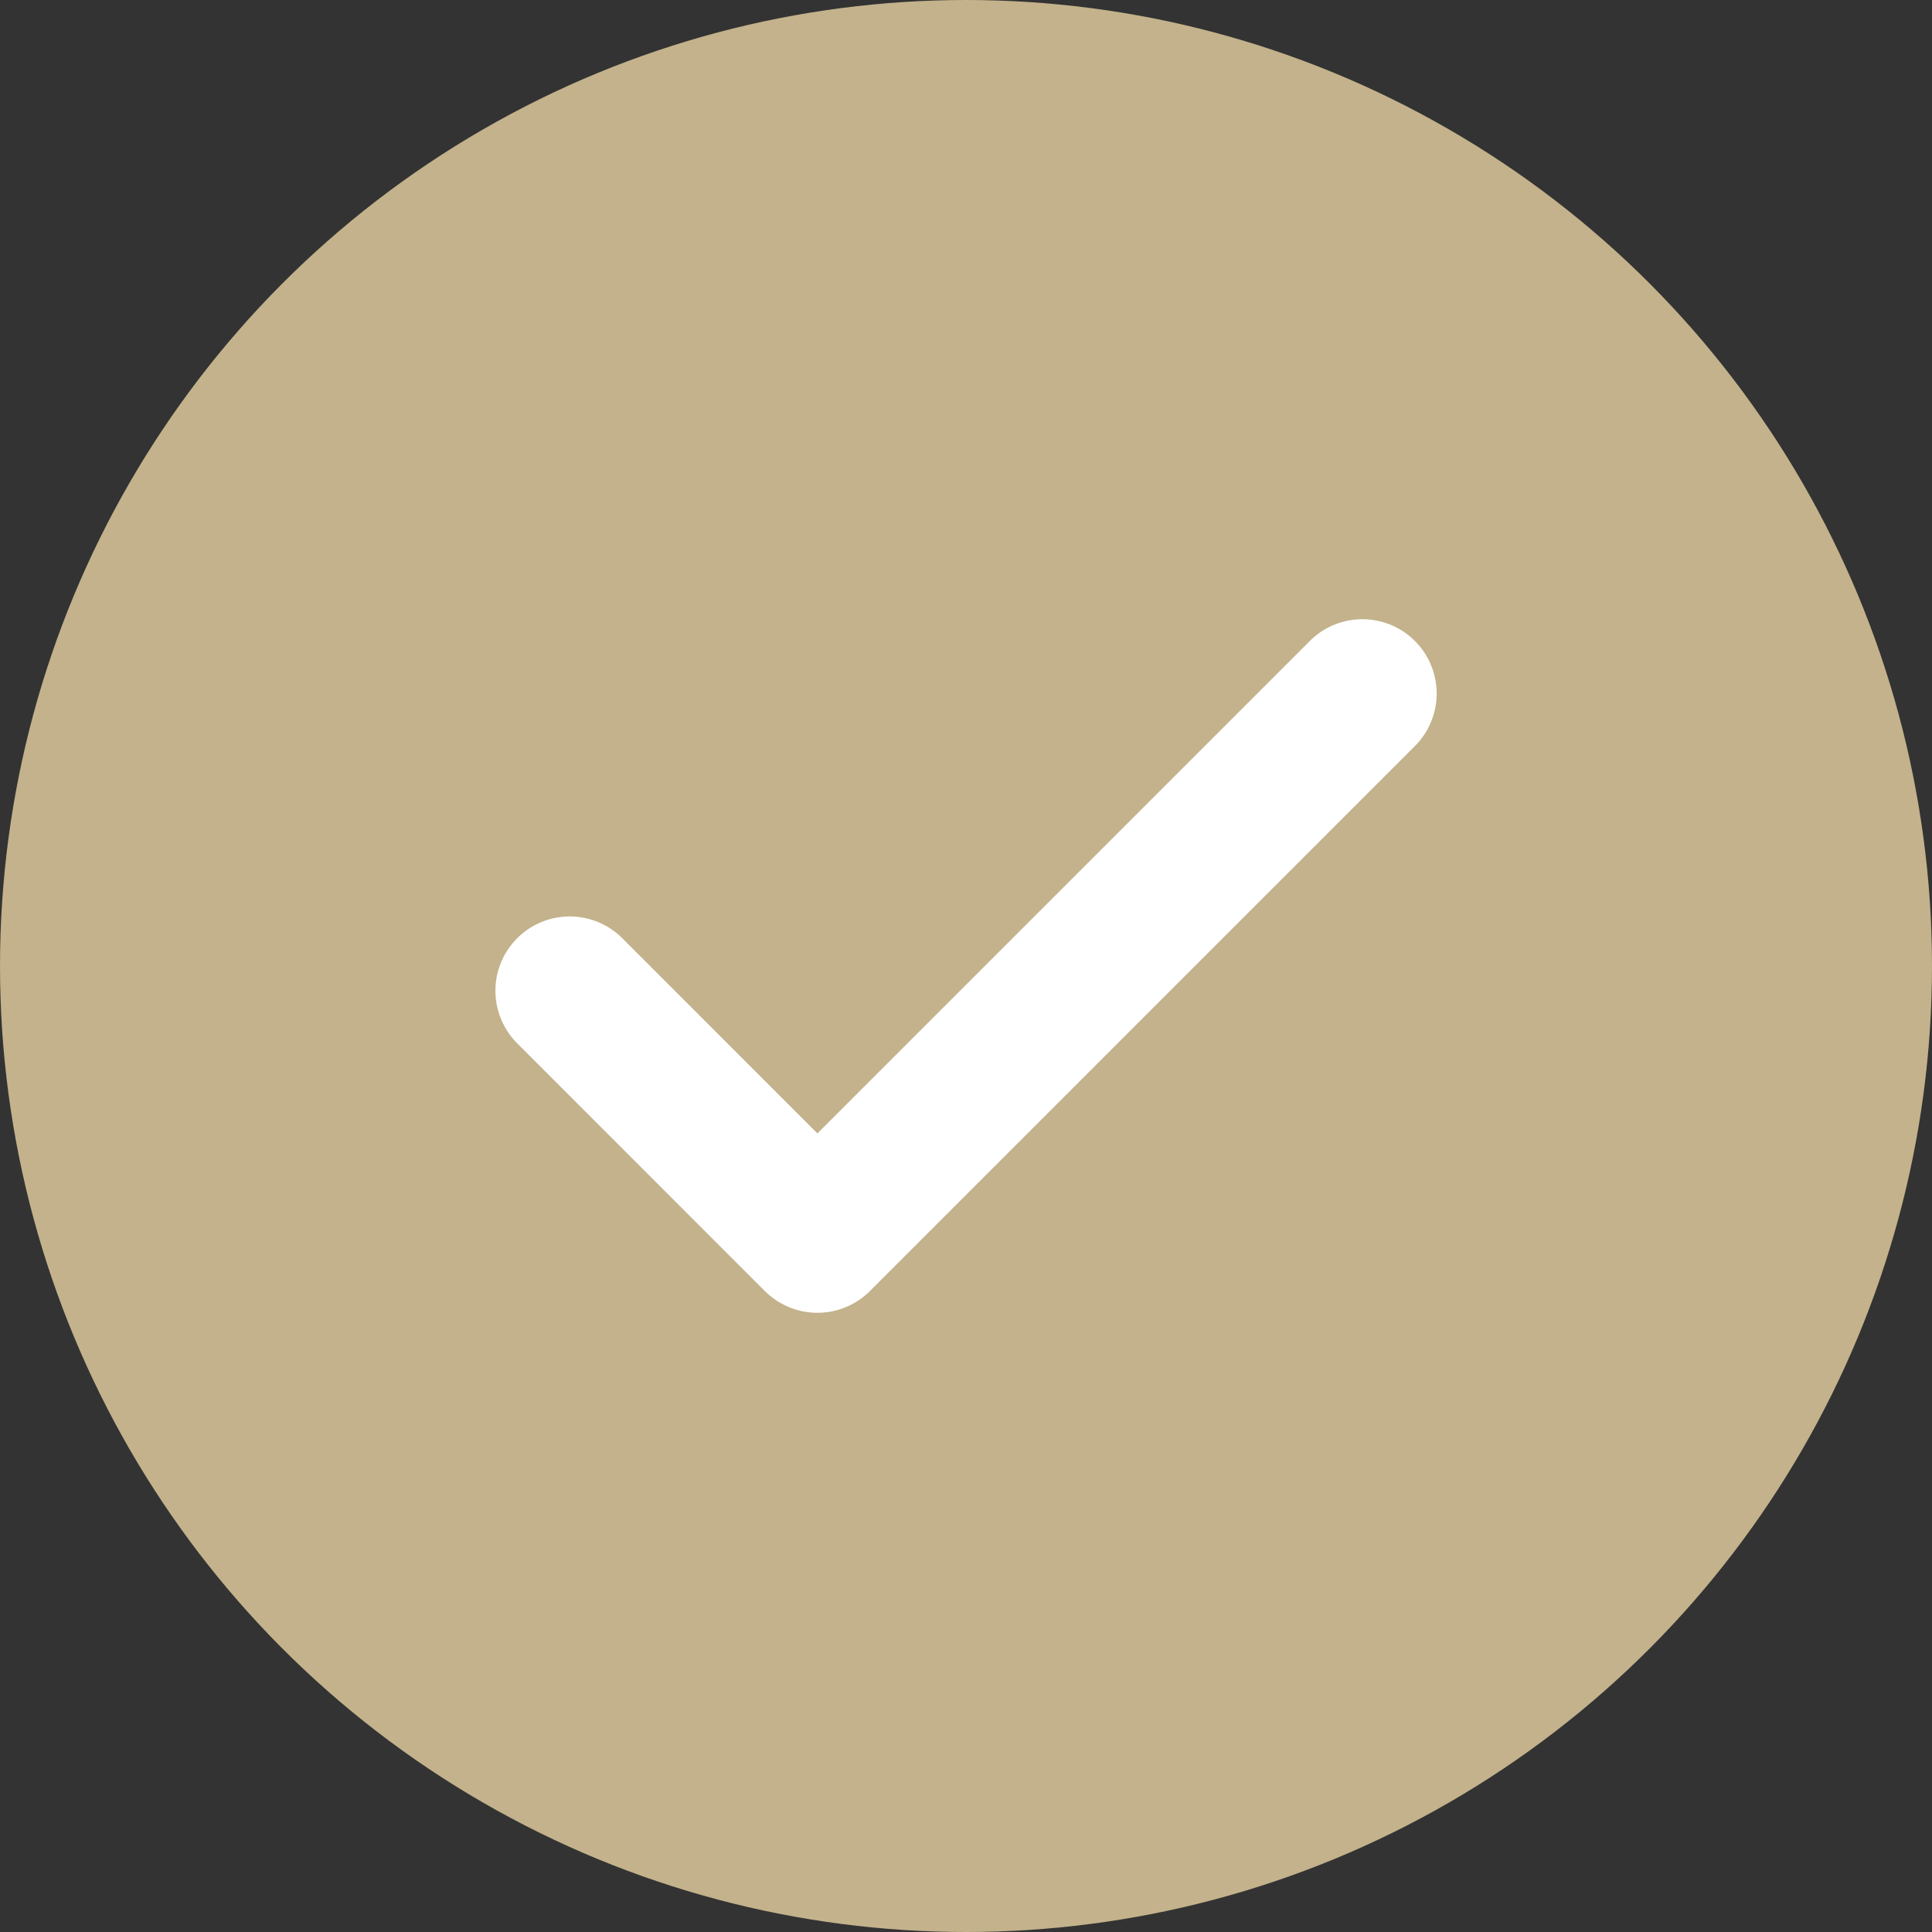
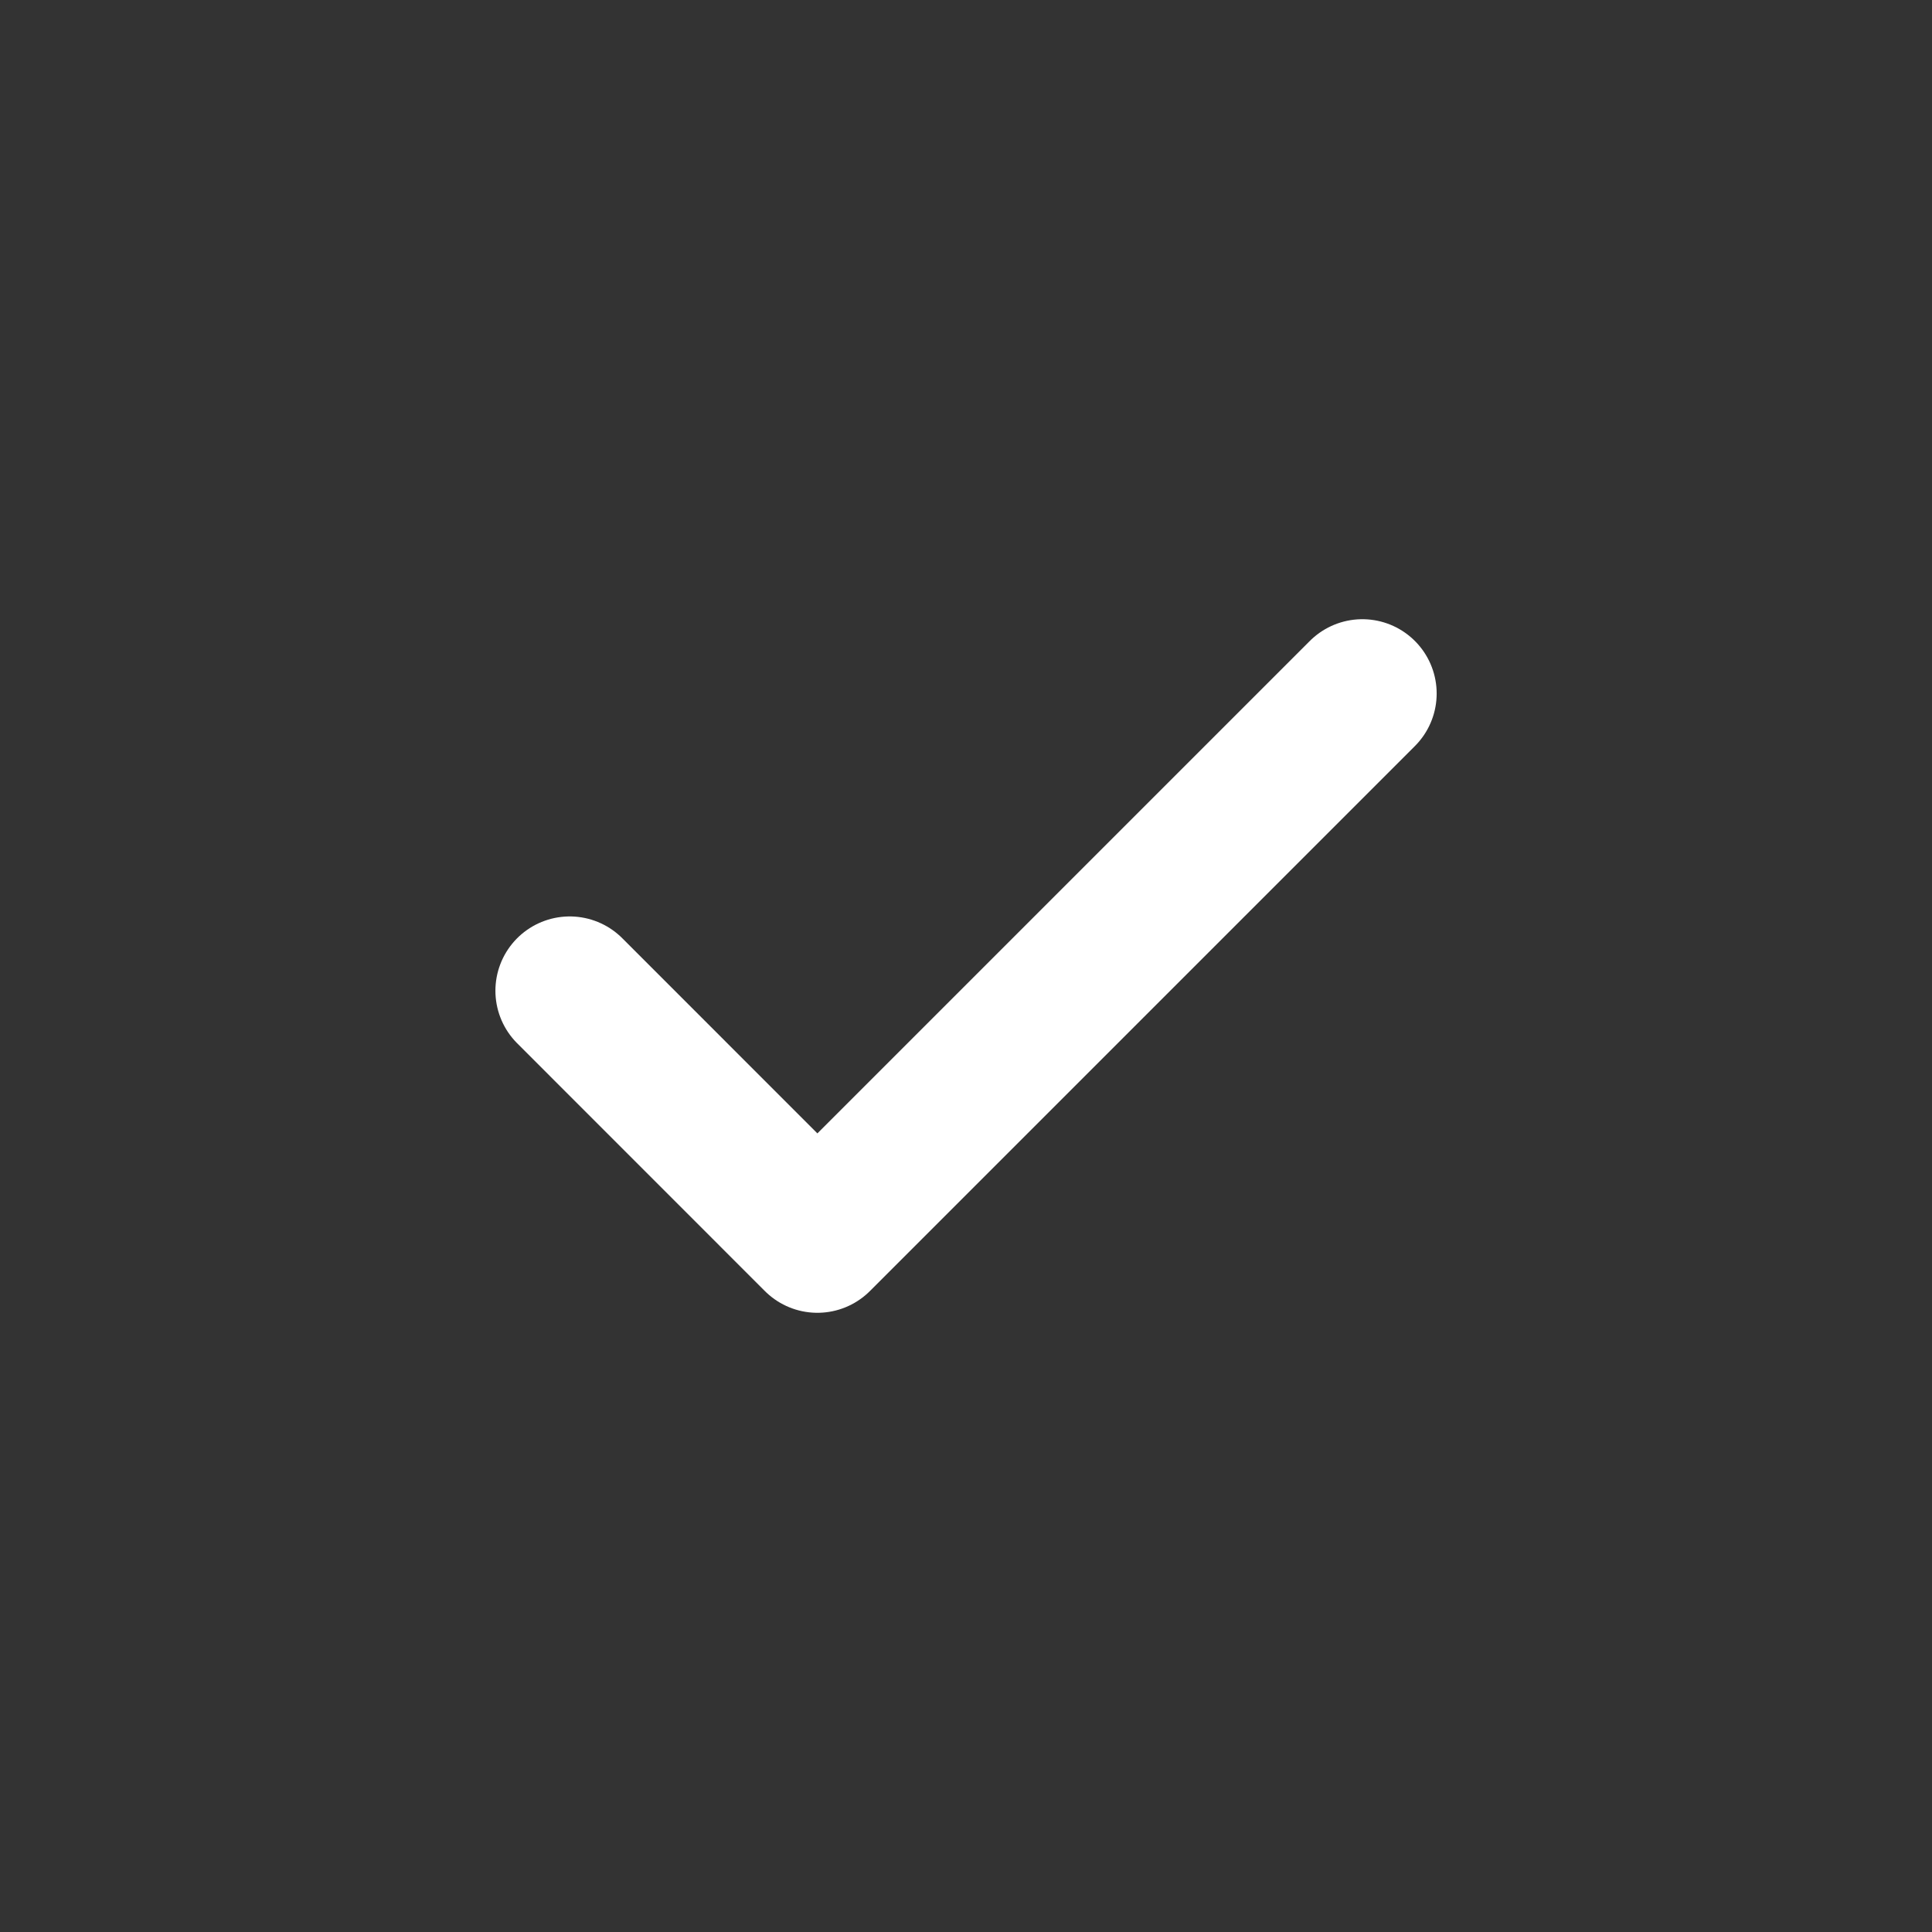
<svg xmlns="http://www.w3.org/2000/svg" width="26" height="26" viewBox="0 0 26 26" fill="none">
  <rect x="0" y="0" width="26" height="26" fill="#333333" stroke="none" />
-   <circle cx="13" cy="13" r="13" fill="#C3B28B" />
  <path d="M18.334 9.333L11 16.667L7.667 13.333" stroke="white" stroke-width="2" stroke-linecap="round" stroke-linejoin="round" />
</svg>